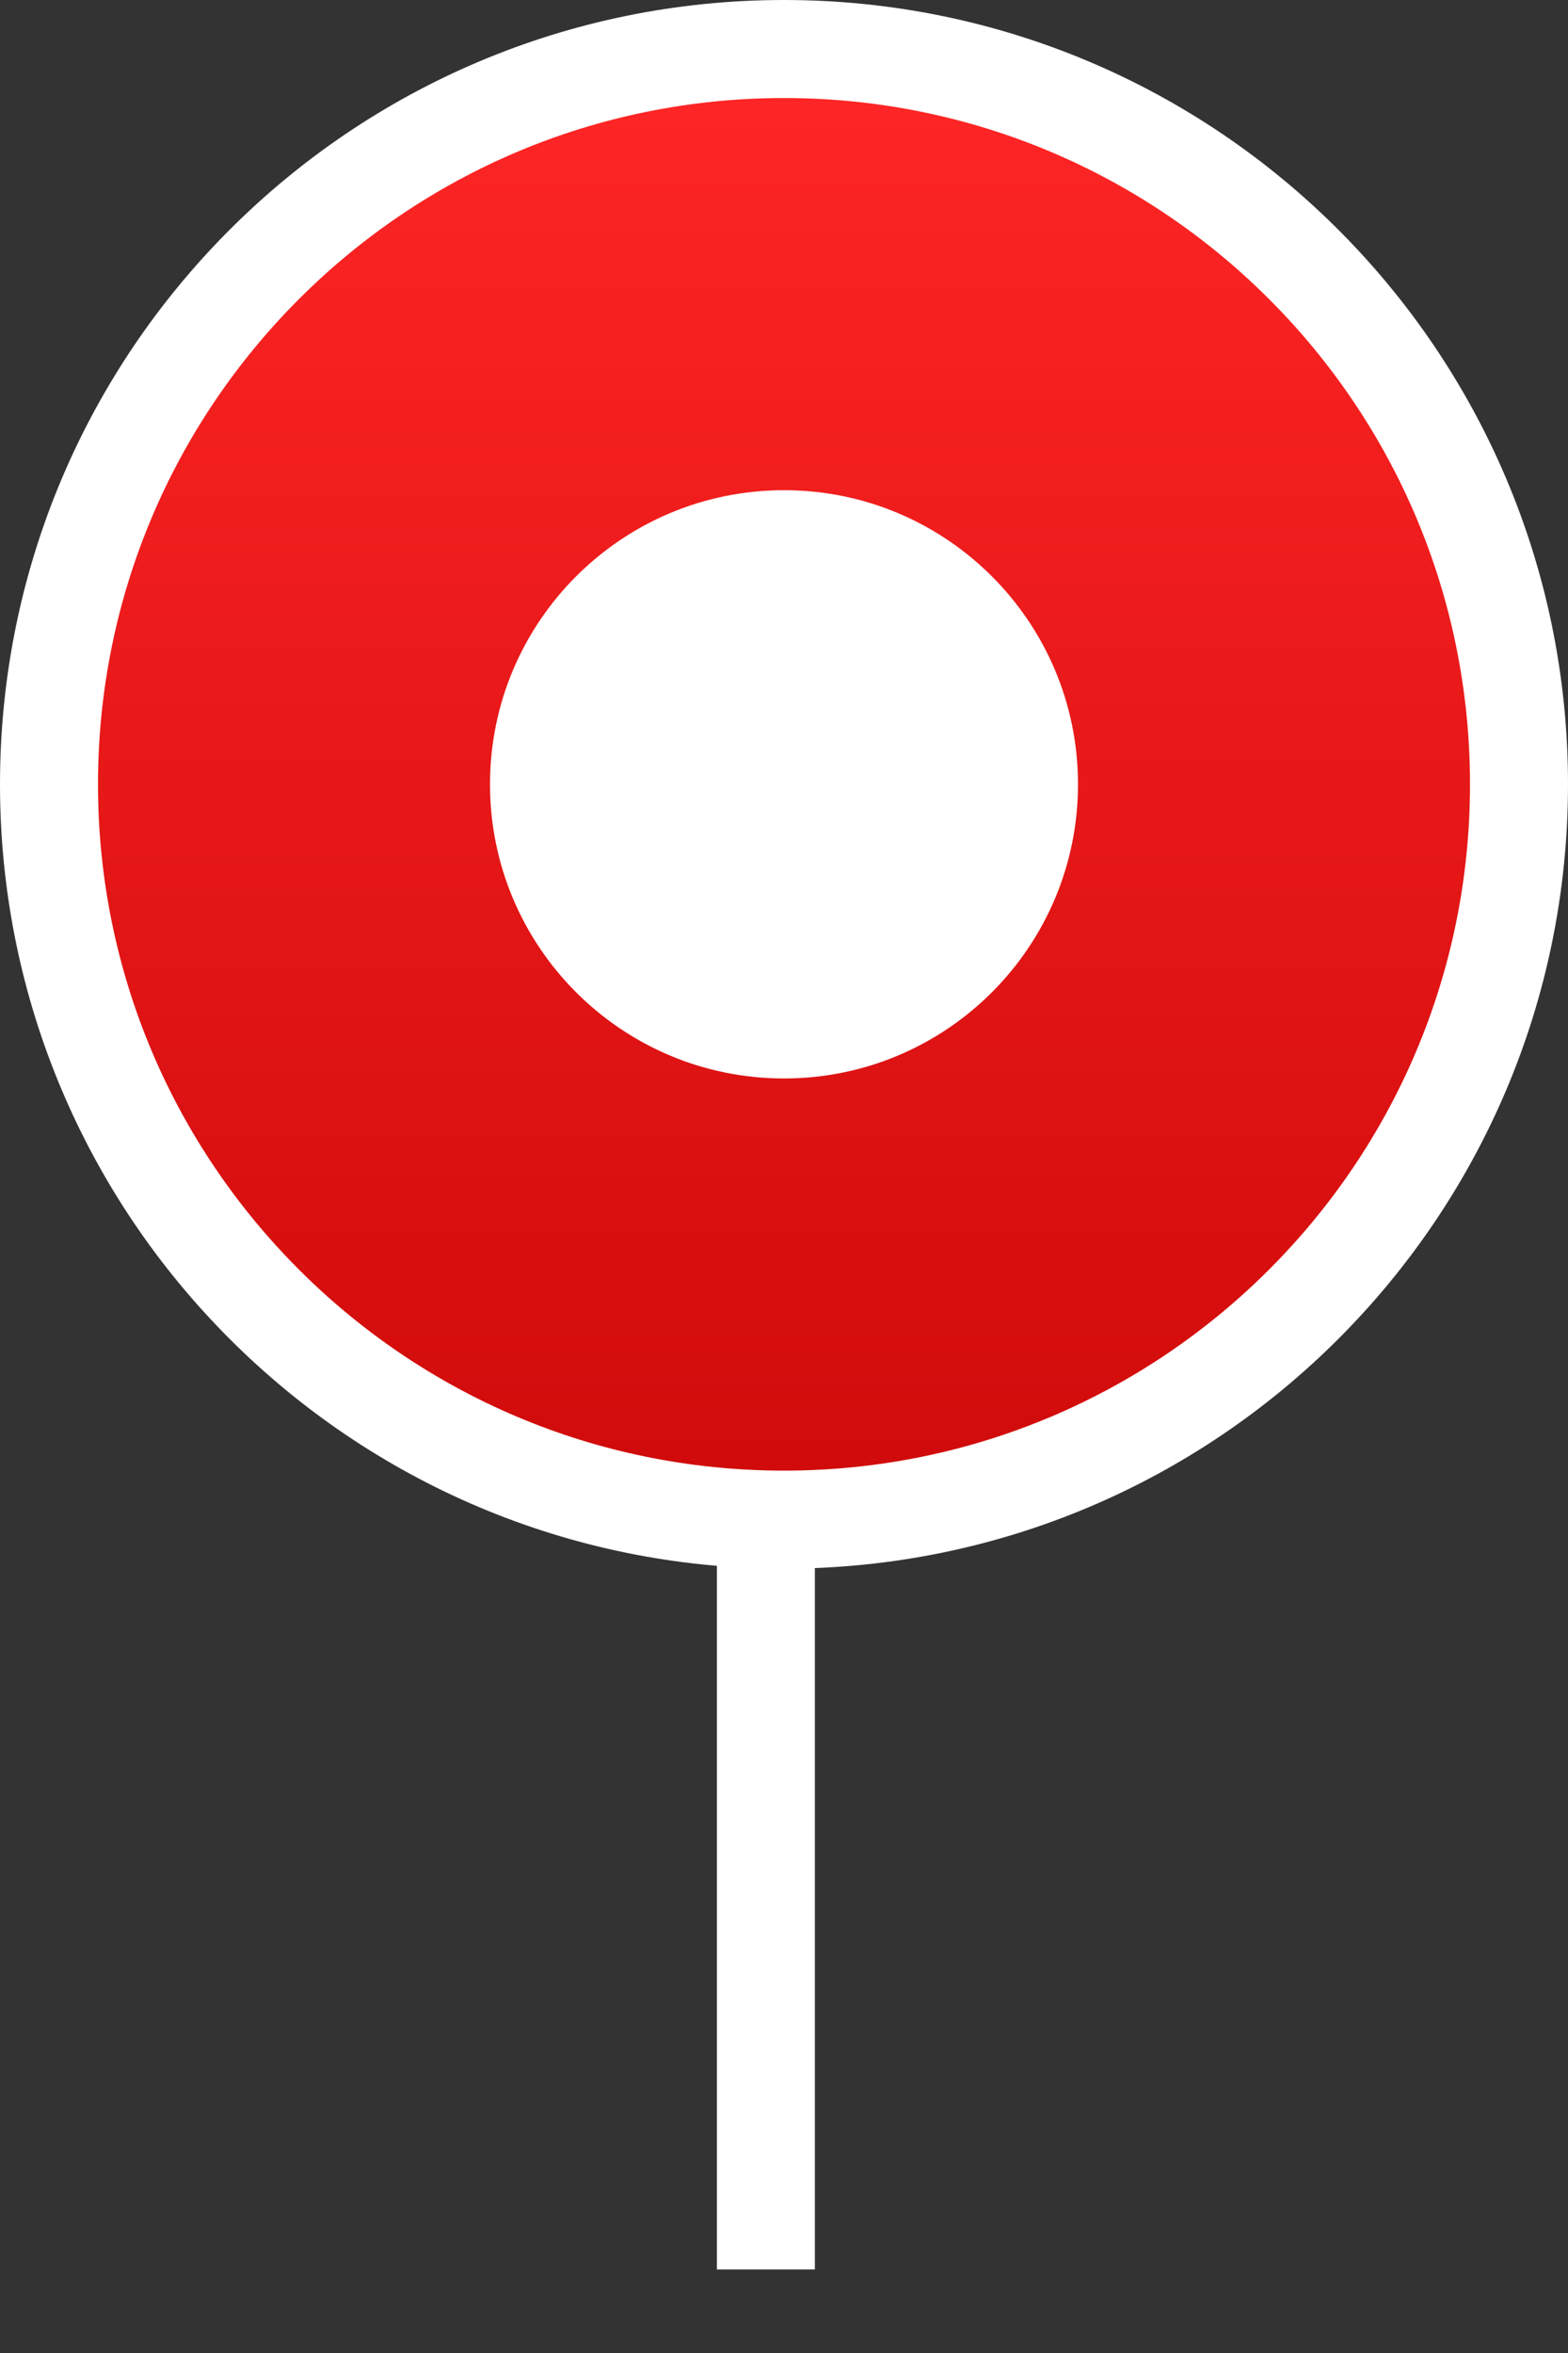
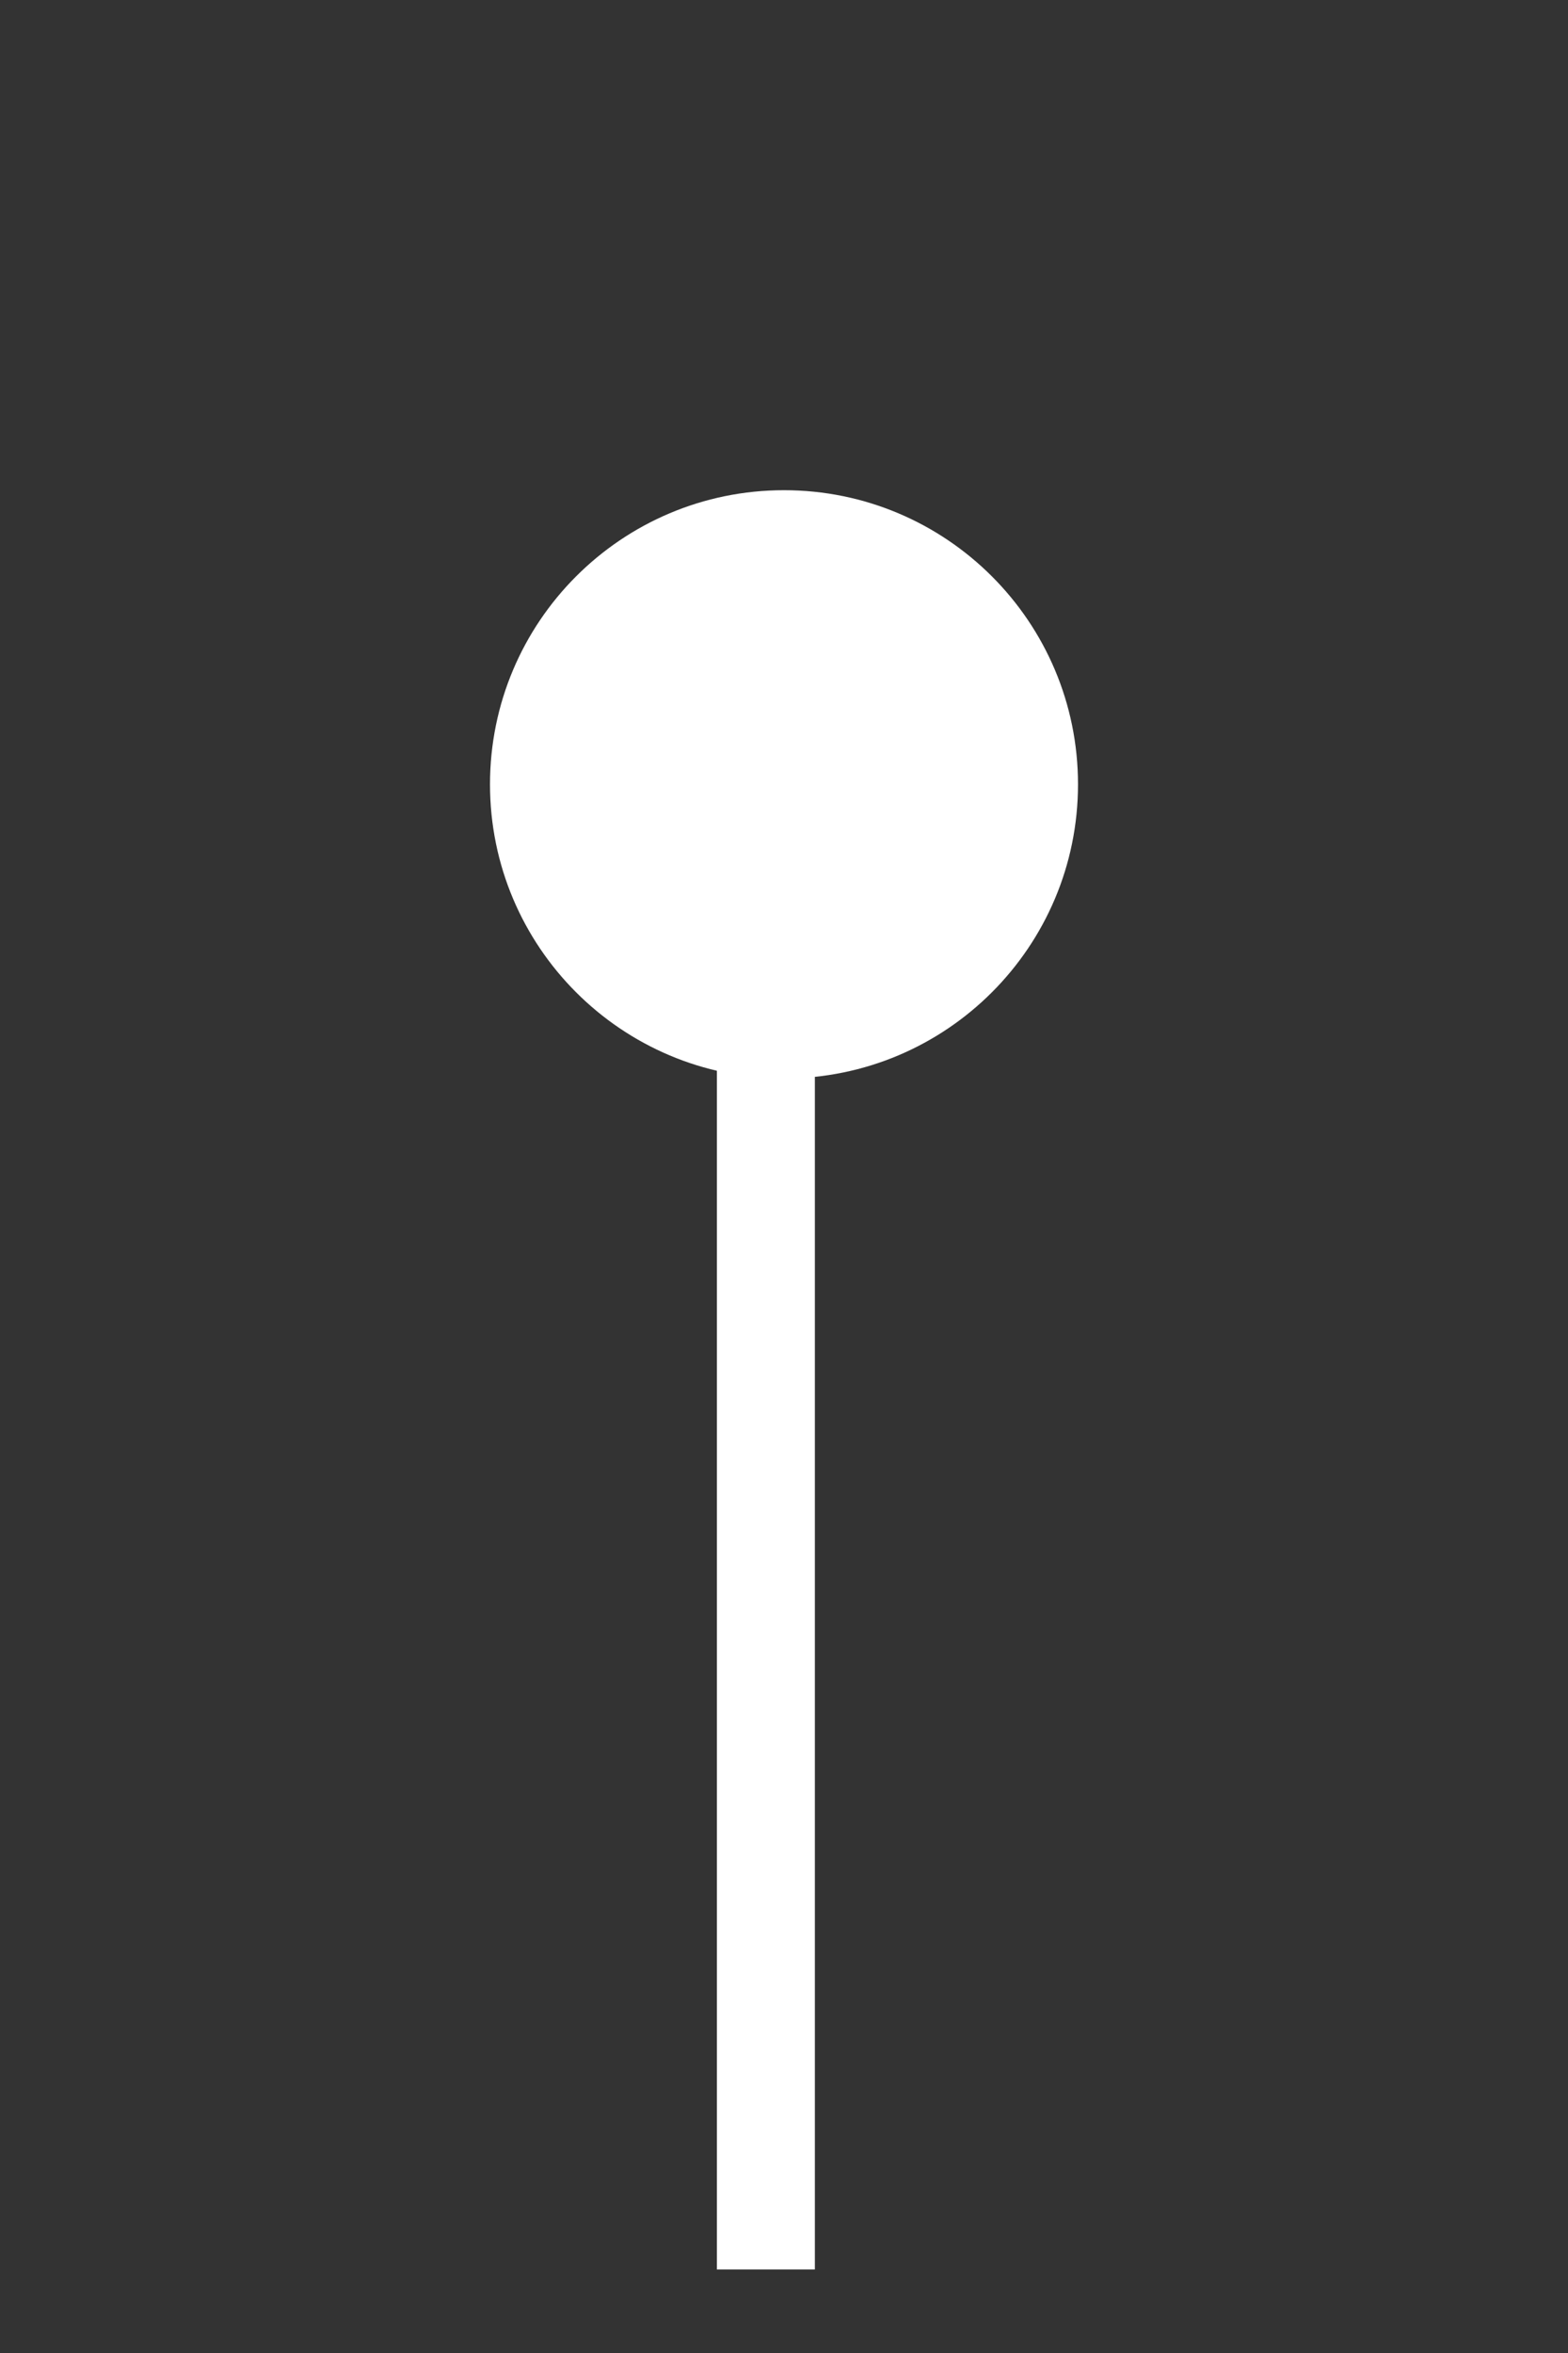
<svg xmlns="http://www.w3.org/2000/svg" width="16px" height="24px" viewBox="0 0 16 24">
  <rect x="0" y="0" width="16" height="24" fill="#333333" stroke="none" />
  <title>1FCACC10-AFE4-4039-AACC-BD4D9D2B8BD6</title>
  <defs>
    <linearGradient x1="50%" y1="0%" x2="50%" y2="100%" id="linearGradient-1">
      <stop stop-color="#FF2626" offset="0%" />
      <stop stop-color="#CF0A0A" offset="100%" />
    </linearGradient>
  </defs>
  <g id="Page-1" stroke="none" fill="none" fill-rule="evenodd">
    <g id="rzd---map" transform="translate(-326, -1172)">
      <g id="Group-81-Copy-5" transform="translate(326, 1172)">
        <line x1="7.815" y1="23.148" x2="7.815" y2="8.037" id="Path-9-Copy-3" stroke="#FFFFFF" />
-         <path d="M8,0.5 C10.071,0.5 11.946,1.339 13.303,2.697 C14.661,4.054 15.5,5.929 15.5,8 C15.5,10.071 14.661,11.946 13.303,13.303 C11.946,14.661 10.071,15.5 8,15.5 C5.929,15.5 4.054,14.661 2.697,13.303 C1.339,11.946 0.5,10.071 0.5,8 C0.5,5.929 1.339,4.054 2.697,2.697 C4.054,1.339 5.929,0.5 8,0.5 Z" id="Oval-Copy-14" stroke="#FFFFFF" fill="url(#linearGradient-1)" fill-rule="nonzero" />
        <path d="M8,11 C9.657,11 11,9.657 11,8 C11,6.343 9.657,5 8,5 C6.343,5 5,6.343 5,8 C5,9.657 6.343,11 8,11 Z" id="Oval-Copy-18" fill="#FFFFFF" fill-rule="nonzero" />
      </g>
    </g>
  </g>
</svg>